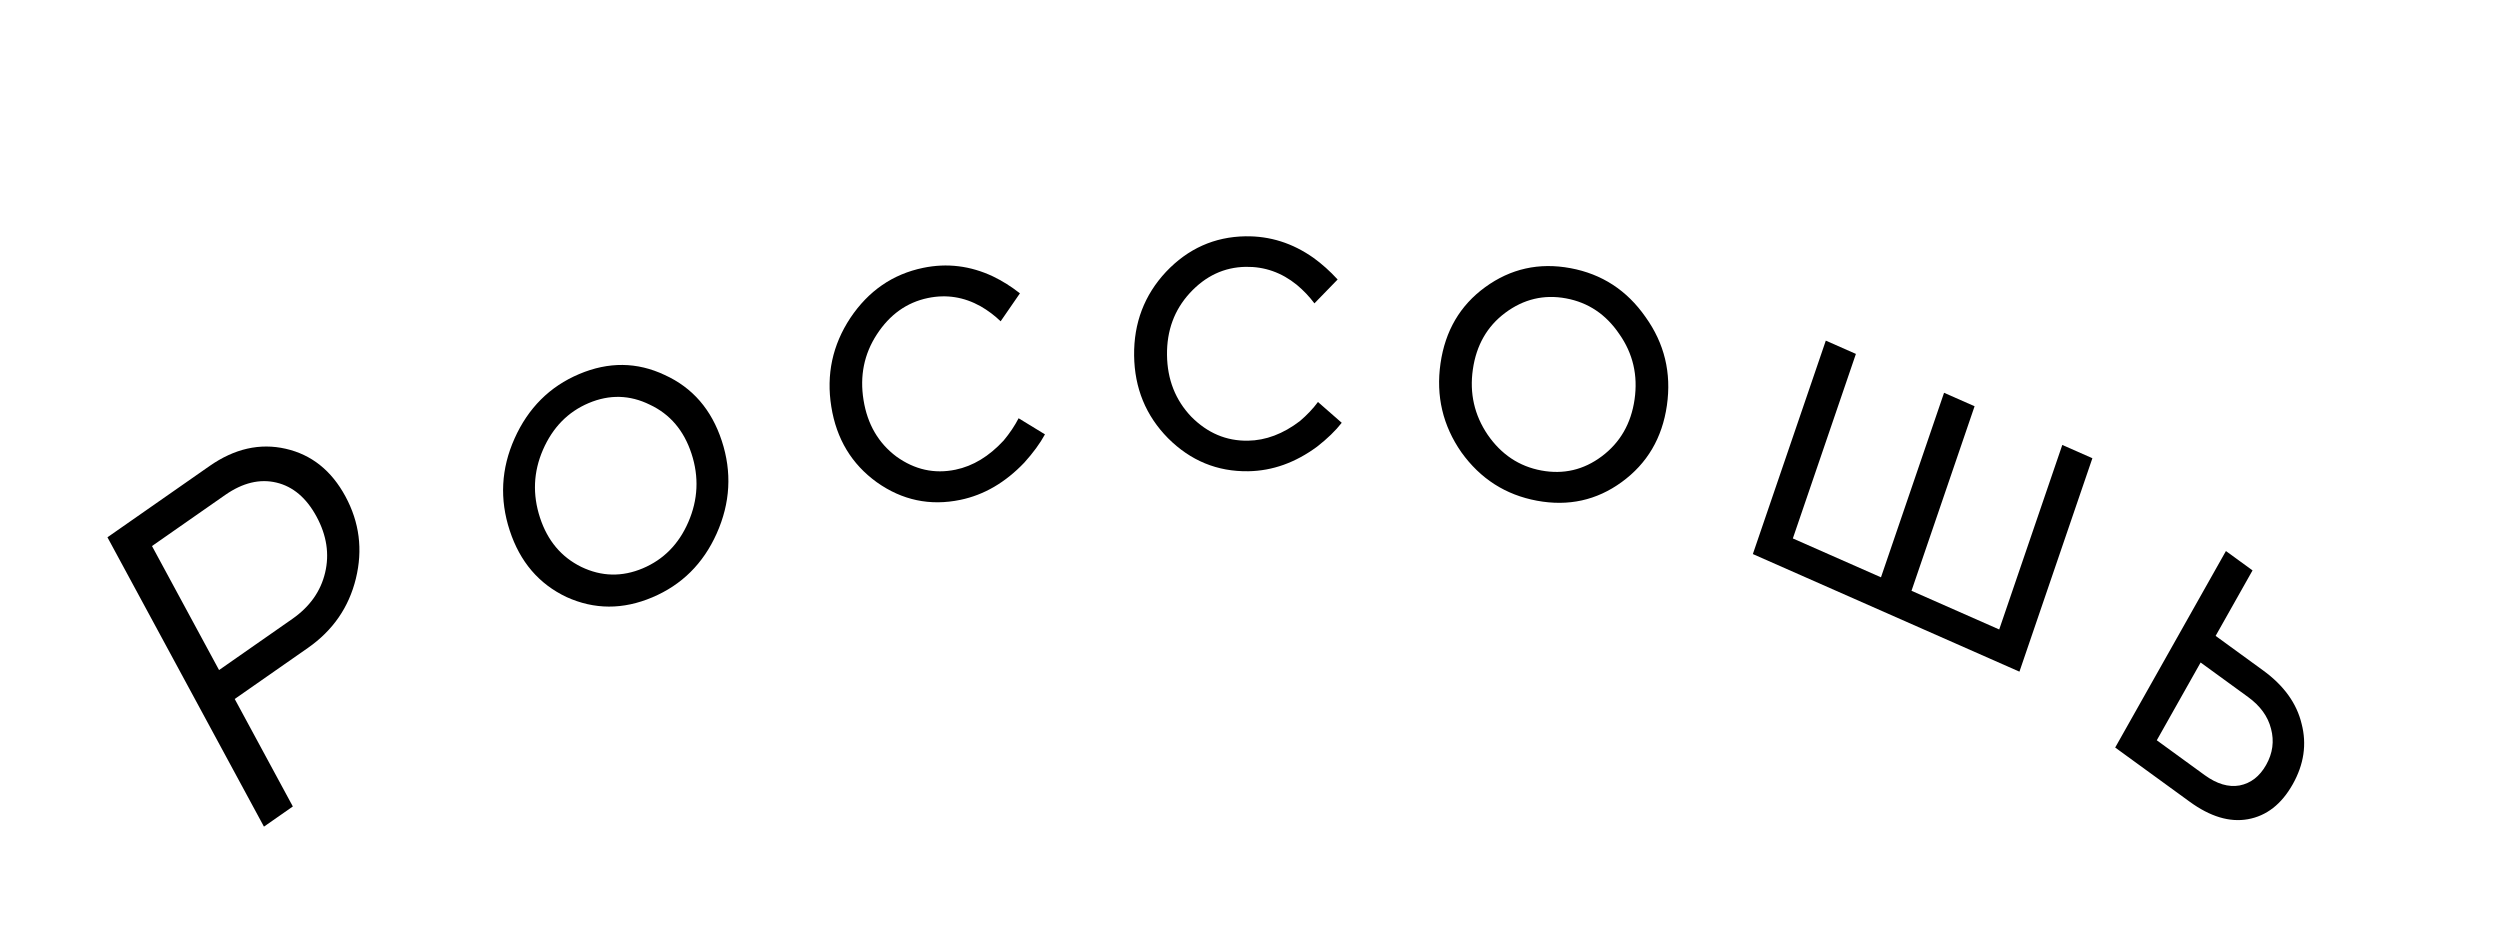
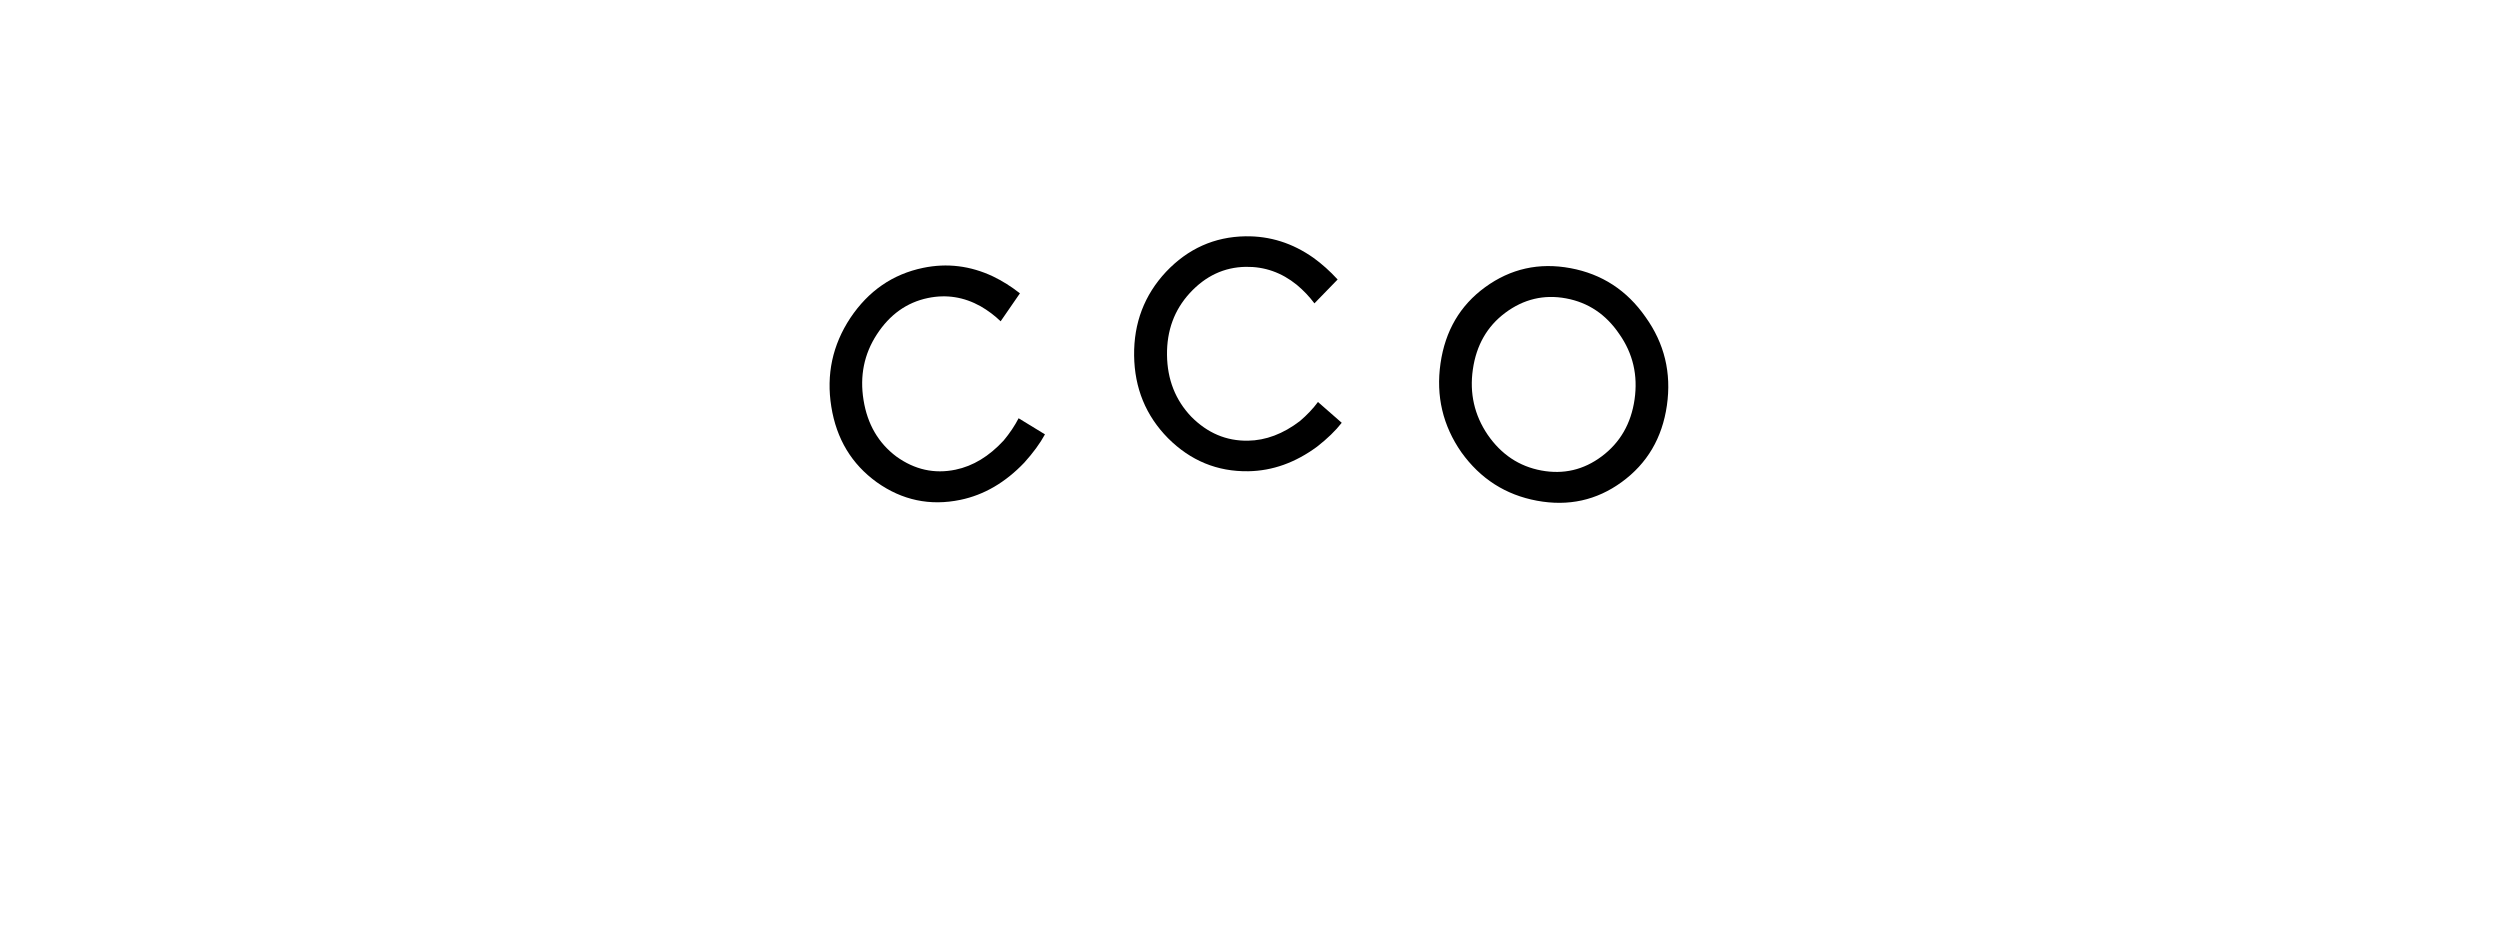
<svg xmlns="http://www.w3.org/2000/svg" width="133" height="50" viewBox="0 0 133 50" fill="none">
-   <path d="M14.042 43.977L5.716 28.584L11.149 24.792C12.475 23.867 13.824 23.561 15.199 23.874C16.573 24.187 17.633 25.032 18.378 26.41C19.123 27.788 19.308 29.244 18.933 30.779C18.558 32.313 17.707 33.542 16.382 34.468L12.487 37.186L15.579 42.904L14.042 43.977ZM11.654 35.647L15.549 32.928C16.479 32.28 17.061 31.459 17.296 30.467C17.532 29.475 17.38 28.48 16.84 27.483C16.301 26.487 15.589 25.883 14.704 25.673C13.818 25.463 12.911 25.683 11.981 26.331L8.086 29.05L11.654 35.647Z" fill="black" />
-   <path d="M38.128 28.382C37.412 29.984 36.271 31.116 34.705 31.778C33.14 32.441 31.617 32.435 30.139 31.763C28.67 31.067 27.663 29.889 27.118 28.226C26.572 26.563 26.658 24.93 27.374 23.329C28.1 21.706 29.246 20.562 30.812 19.9C32.377 19.238 33.895 19.254 35.363 19.949C36.842 20.622 37.854 21.79 38.399 23.453C38.945 25.115 38.854 26.759 38.128 28.382ZM30.924 30.159C32.002 30.677 33.094 30.701 34.199 30.234C35.304 29.766 36.111 28.947 36.618 27.777C37.136 26.584 37.193 25.37 36.788 24.134C36.383 22.899 35.644 22.031 34.57 21.529C33.507 21.005 32.423 20.977 31.318 21.444C30.213 21.912 29.401 22.742 28.883 23.935C28.376 25.105 28.324 26.308 28.729 27.544C29.129 28.763 29.86 29.635 30.924 30.159Z" fill="black" />
  <path d="M54.19 22.251L55.592 23.108C55.332 23.587 54.965 24.088 54.493 24.611C53.483 25.671 52.349 26.331 51.093 26.592C49.477 26.927 47.993 26.614 46.642 25.653C45.306 24.689 44.501 23.351 44.226 21.639C43.951 19.928 44.288 18.353 45.238 16.915C46.203 15.473 47.494 14.585 49.11 14.25C50.383 13.986 51.621 14.137 52.825 14.704C53.319 14.941 53.797 15.242 54.26 15.605L53.234 17.093C52.915 16.785 52.56 16.519 52.17 16.294C51.281 15.798 50.347 15.651 49.367 15.854C48.241 16.088 47.334 16.735 46.644 17.797C45.968 18.838 45.733 20 45.94 21.284C46.146 22.567 46.728 23.569 47.687 24.288C48.66 24.988 49.709 25.221 50.835 24.987C51.765 24.794 52.618 24.277 53.394 23.436C53.719 23.046 53.984 22.651 54.19 22.251Z" fill="black" />
  <path d="M70.116 21.386L71.38 22.492C71.052 22.913 70.615 23.337 70.07 23.762C68.914 24.614 67.694 25.05 66.411 25.07C64.761 25.096 63.337 24.51 62.139 23.312C60.958 22.114 60.357 20.649 60.335 18.916C60.314 17.182 60.879 15.698 62.031 14.463C63.199 13.228 64.609 12.597 66.258 12.571C67.558 12.551 68.763 12.932 69.873 13.714C70.326 14.041 70.756 14.425 71.162 14.869L69.927 16.139C69.656 15.776 69.344 15.448 68.99 15.153C68.182 14.499 67.278 14.18 66.278 14.196C65.128 14.214 64.134 14.68 63.295 15.593C62.473 16.49 62.069 17.588 62.085 18.888C62.101 20.188 62.531 21.281 63.375 22.168C64.236 23.038 65.241 23.464 66.391 23.445C67.341 23.43 68.262 23.083 69.154 22.402C69.533 22.079 69.854 21.741 70.116 21.386Z" fill="black" />
  <path d="M86.275 25.646C84.941 26.618 83.438 26.948 81.767 26.638C80.095 26.328 78.755 25.469 77.746 24.062C76.756 22.642 76.386 21.066 76.635 19.333C76.884 17.601 77.676 16.249 79.01 15.278C80.364 14.293 81.876 13.955 83.547 14.266C85.219 14.576 86.549 15.441 87.54 16.862C88.549 18.269 88.928 19.838 88.679 21.57C88.43 23.302 87.629 24.661 86.275 25.646ZM79.143 23.127C79.867 24.177 80.818 24.811 81.998 25.03C83.178 25.249 84.249 24.999 85.21 24.28C86.191 23.547 86.773 22.537 86.959 21.251C87.144 19.964 86.873 18.804 86.147 17.772C85.439 16.726 84.496 16.093 83.316 15.874C82.136 15.655 81.056 15.912 80.076 16.644C79.114 17.363 78.541 18.366 78.356 19.653C78.173 20.923 78.435 22.081 79.143 23.127Z" fill="black" />
-   <path d="M93.252 29.476L97.133 18.121L98.734 18.828L95.379 28.645L100.068 30.713L103.424 20.896L105.048 21.612L101.692 31.43L106.358 33.488L109.714 23.671L111.315 24.377L107.434 35.732L93.252 29.476Z" fill="black" />
-   <path d="M112.528 39.769L118.419 29.315L119.835 30.345L117.871 33.829L120.398 35.667C121.503 36.471 122.186 37.418 122.446 38.508C122.728 39.593 122.57 40.666 121.972 41.725C121.375 42.785 120.58 43.404 119.586 43.583C118.614 43.756 117.582 43.446 116.491 42.651L112.528 39.769ZM114.741 39.383L117.288 41.236C117.935 41.706 118.554 41.89 119.144 41.787C119.742 41.67 120.213 41.306 120.557 40.696C120.909 40.072 120.996 39.429 120.818 38.767C120.653 38.115 120.247 37.554 119.6 37.083L117.073 35.245L114.741 39.383Z" fill="black" />
</svg>